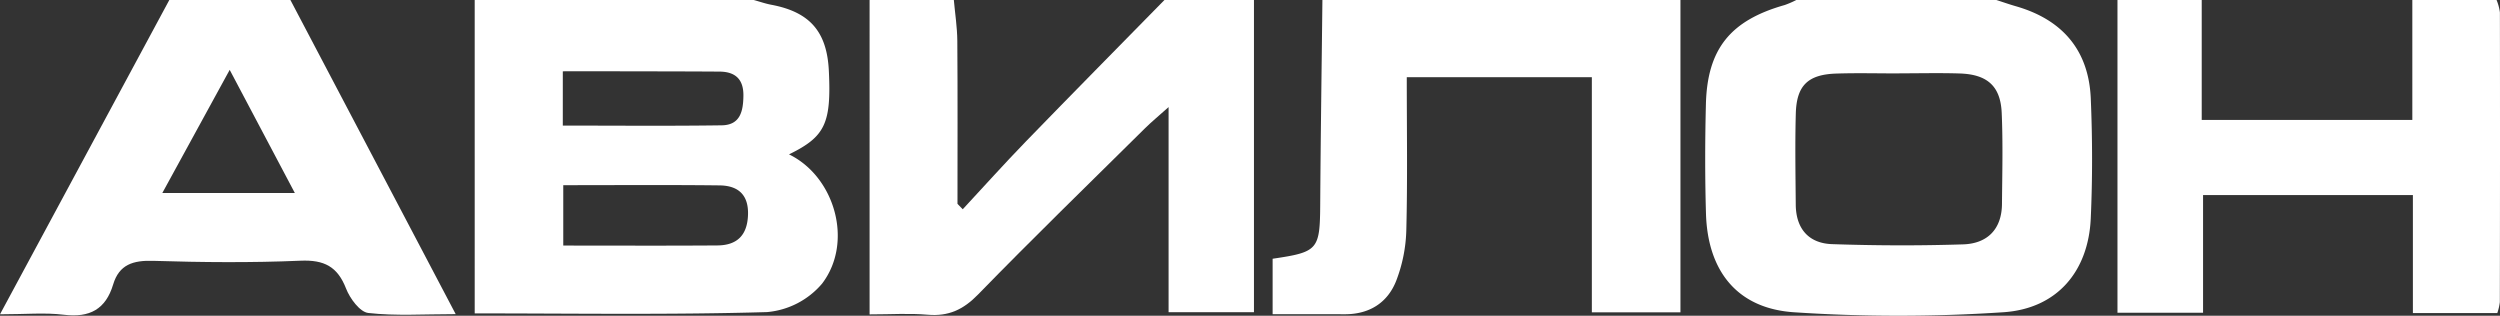
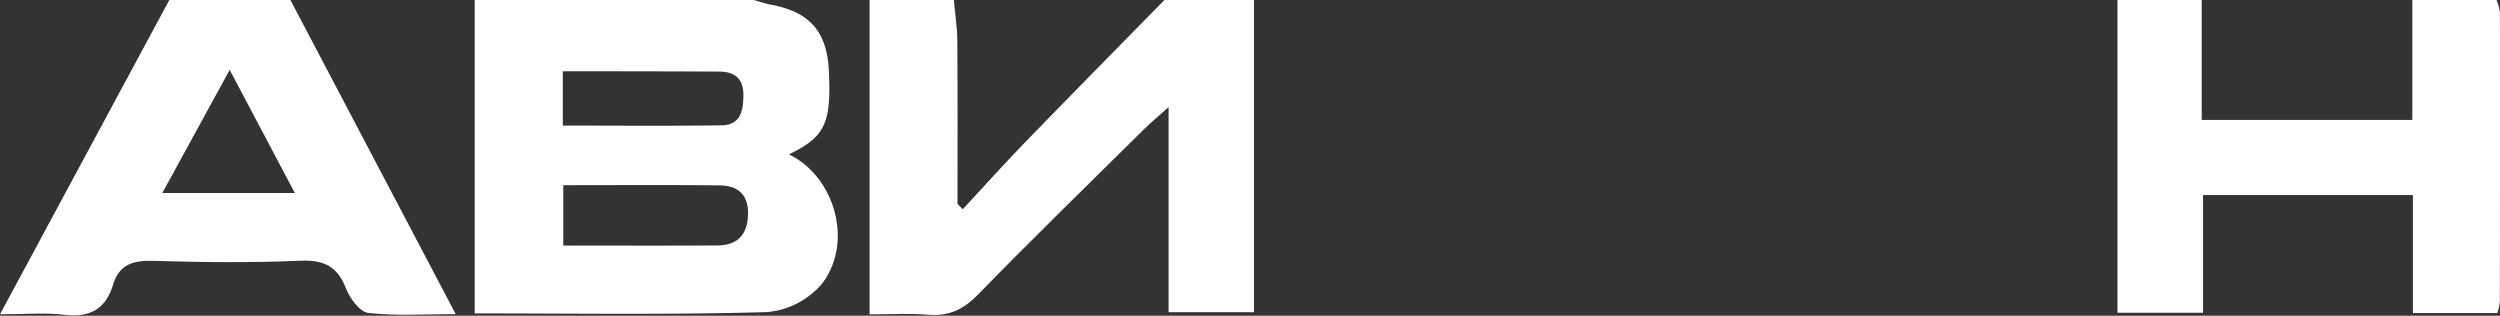
<svg xmlns="http://www.w3.org/2000/svg" viewBox="0 0 473.82 59.841">
  <rect x="0" y="0" width="473.82" height="59.841" fill="#333333" stroke="none" />
  <g id="Слой_2" data-name="Слой 2">
    <g id="Слой_1-2" data-name="Слой 1">
      <path d="M142.858,0c1.106.305,2.198.69,3.322.902,7.298,1.371,10.551,5.083,10.91,12.518.483,9.993-.708,12.491-7.549,15.838,8.672,4.219,12.271,16.618,6.271,24.492a15.435,15.435,0,0,1-10.434,5.399c-18.252.539-36.529.248-55.409.248V0ZM106.754,35.097V46.541c10.03,0,19.622.048,29.212-.024,3.76-.028,5.688-1.959,5.804-5.841.115-3.841-1.95-5.498-5.391-5.539C126.642,35.021,116.903,35.097,106.754,35.097Zm-.087-11.295c10.263,0,20.199.093,30.131-.05,3.514-.05,4.066-2.709,4.099-5.613.035-3.129-1.536-4.548-4.547-4.568-6.143-.04-12.287-.044-18.431-.056-3.729-.007-7.457-.001-11.252-.001Z" style="fill:#fff" />
-       <path d="M378.368,0c1.238.398,2.466.83,3.715,1.189C390.912,3.73,395.877,9.546,396.261,18.669c.318,7.565.337,15.166-.004,22.729-.453,10.037-6.384,17.116-16.59,17.782A298.324,298.324,0,0,1,339.954,59.179c-10.74-.735-16.306-7.847-16.623-18.687-.202-6.914-.187-13.842-.013-20.758.264-10.495,4.665-15.878,14.944-18.784A17.127,17.127,0,0,0,340.447,0ZM359.979,13.901v.016c-3.979,0-7.961-.103-11.936.025-5.376.173-7.542,2.243-7.688,7.572-.158,5.756-.055,11.52-.009,17.28.036,4.508,2.417,7.324,6.884,7.476,8.278.281,16.578.312,24.856.043,4.578-.149,7.301-2.874,7.344-7.652.051-5.757.198-11.523-.052-17.269-.221-5.081-2.743-7.299-7.961-7.466C367.608,13.803,363.792,13.901,359.979,13.901Z" style="fill:#fff" />
      <path d="M237.661,0V59.171H221.48V20.295c-1.927,1.726-3.26,2.82-4.48,4.027-10.581,10.464-21.253,20.842-31.634,31.498-2.8,2.874-5.599,4.172-9.559,3.827-3.425-.298-6.898-.062-10.995-.062V0h15.967c.23,2.581.64,5.16.659,7.743.077,10.296.032,20.593.032,30.89l.996,1.028c3.986-4.29,7.896-8.652,11.972-12.855C203.145,17.827,211.938,8.93,220.696,0Z" style="fill:#fff" />
-       <path d="M318.492,0V59.197H301.7V14.632H266.623c0,9.909.156,19.466-.087,29.013a28.692,28.692,0,0,1-1.912,9.563c-1.634,4.171-5.091,6.366-9.762,6.351-4.454-.014-8.907-.003-13.664-.003V49.038c8.67-1.273,8.964-1.704,9.021-10.446.084-12.864.272-25.728.415-38.592Z" style="fill:#fff" />
      <path d="M473.17,0a9.419,9.419,0,0,1,.633,2.358q.043,27.451-.013,54.902a10.265,10.265,0,0,1-.482,2.078H457.311V36.972H417.541V59.274H401.32V0h15.967V22.734h39.917V0Z" style="fill:#fff" />
      <path d="M55.041,0C65.37,19.63,75.698,39.26,86.367,59.537c-6.059,0-11.368.368-16.566-.22-1.598-.181-3.484-2.753-4.211-4.623-1.624-4.174-4.149-5.479-8.653-5.284-9.282.401-18.6.313-27.891.027-3.806-.117-6.463.685-7.601,4.481-1.405,4.684-4.441,6.334-9.329,5.736C8.528,59.214,4.842,59.567,0,59.567L32.089,0ZM43.534,13.238,30.767,36.574H55.878Z" style="fill:#fff" />
    </g>
  </g>
</svg>